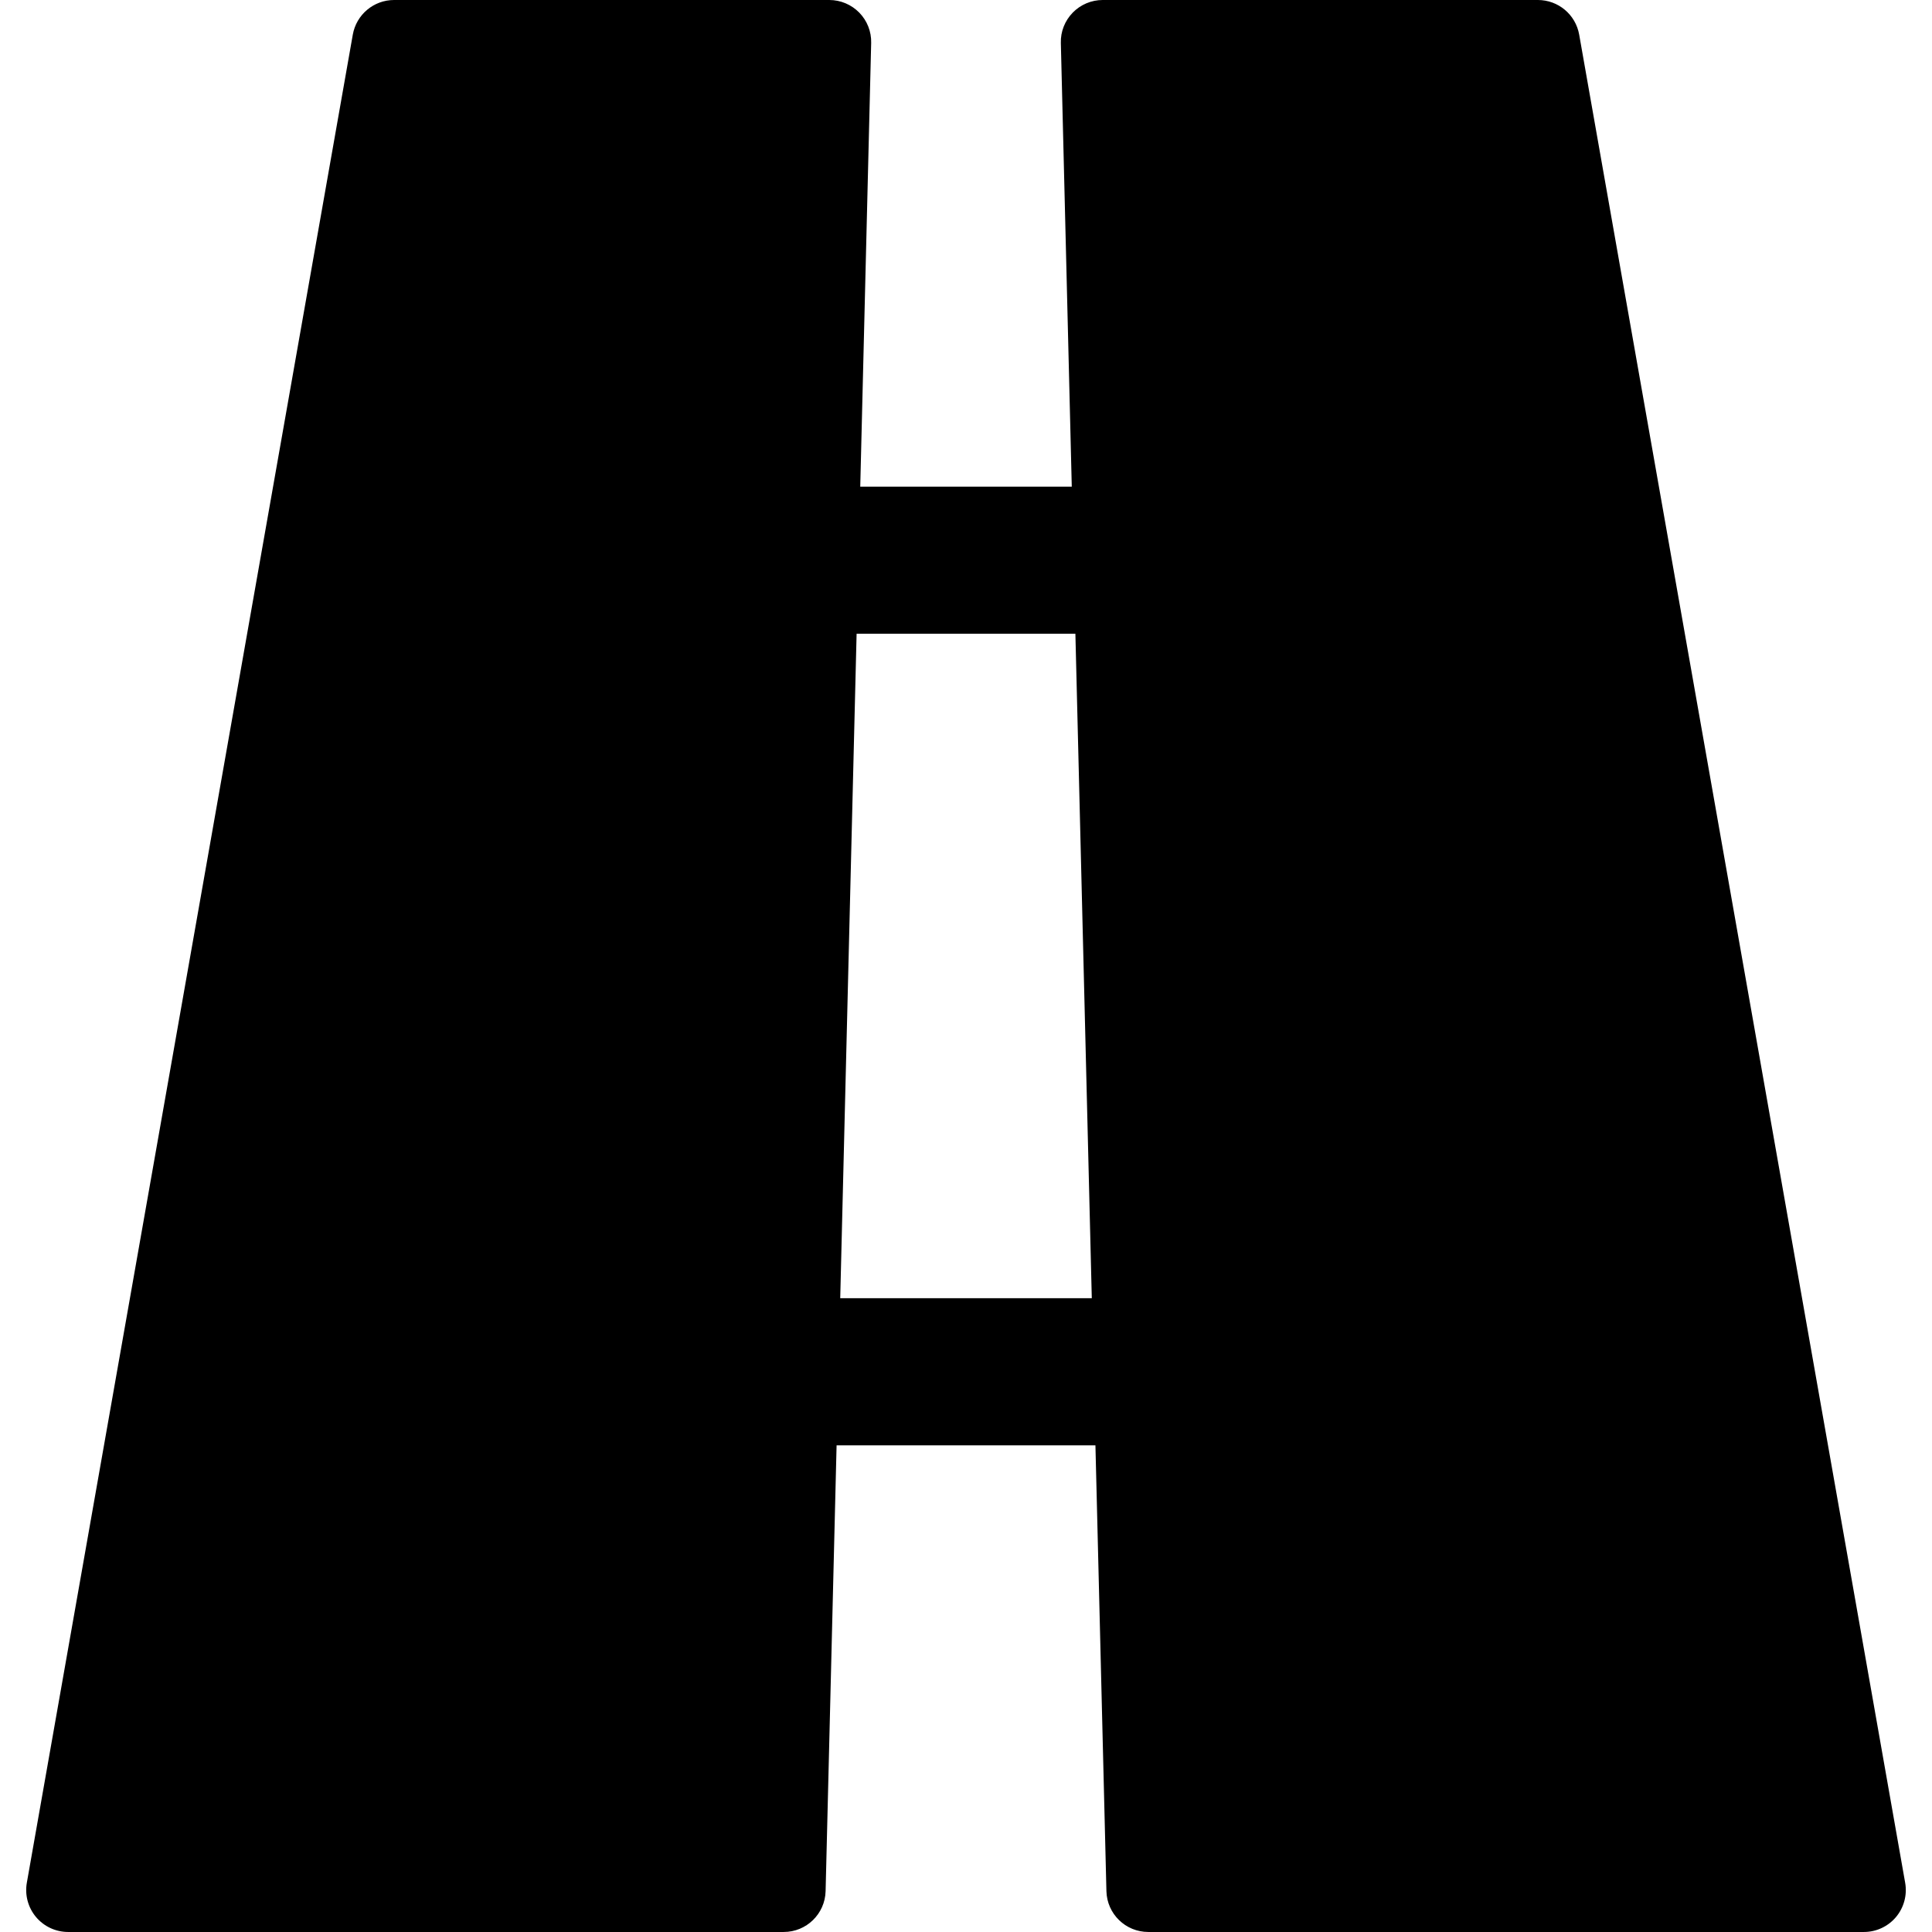
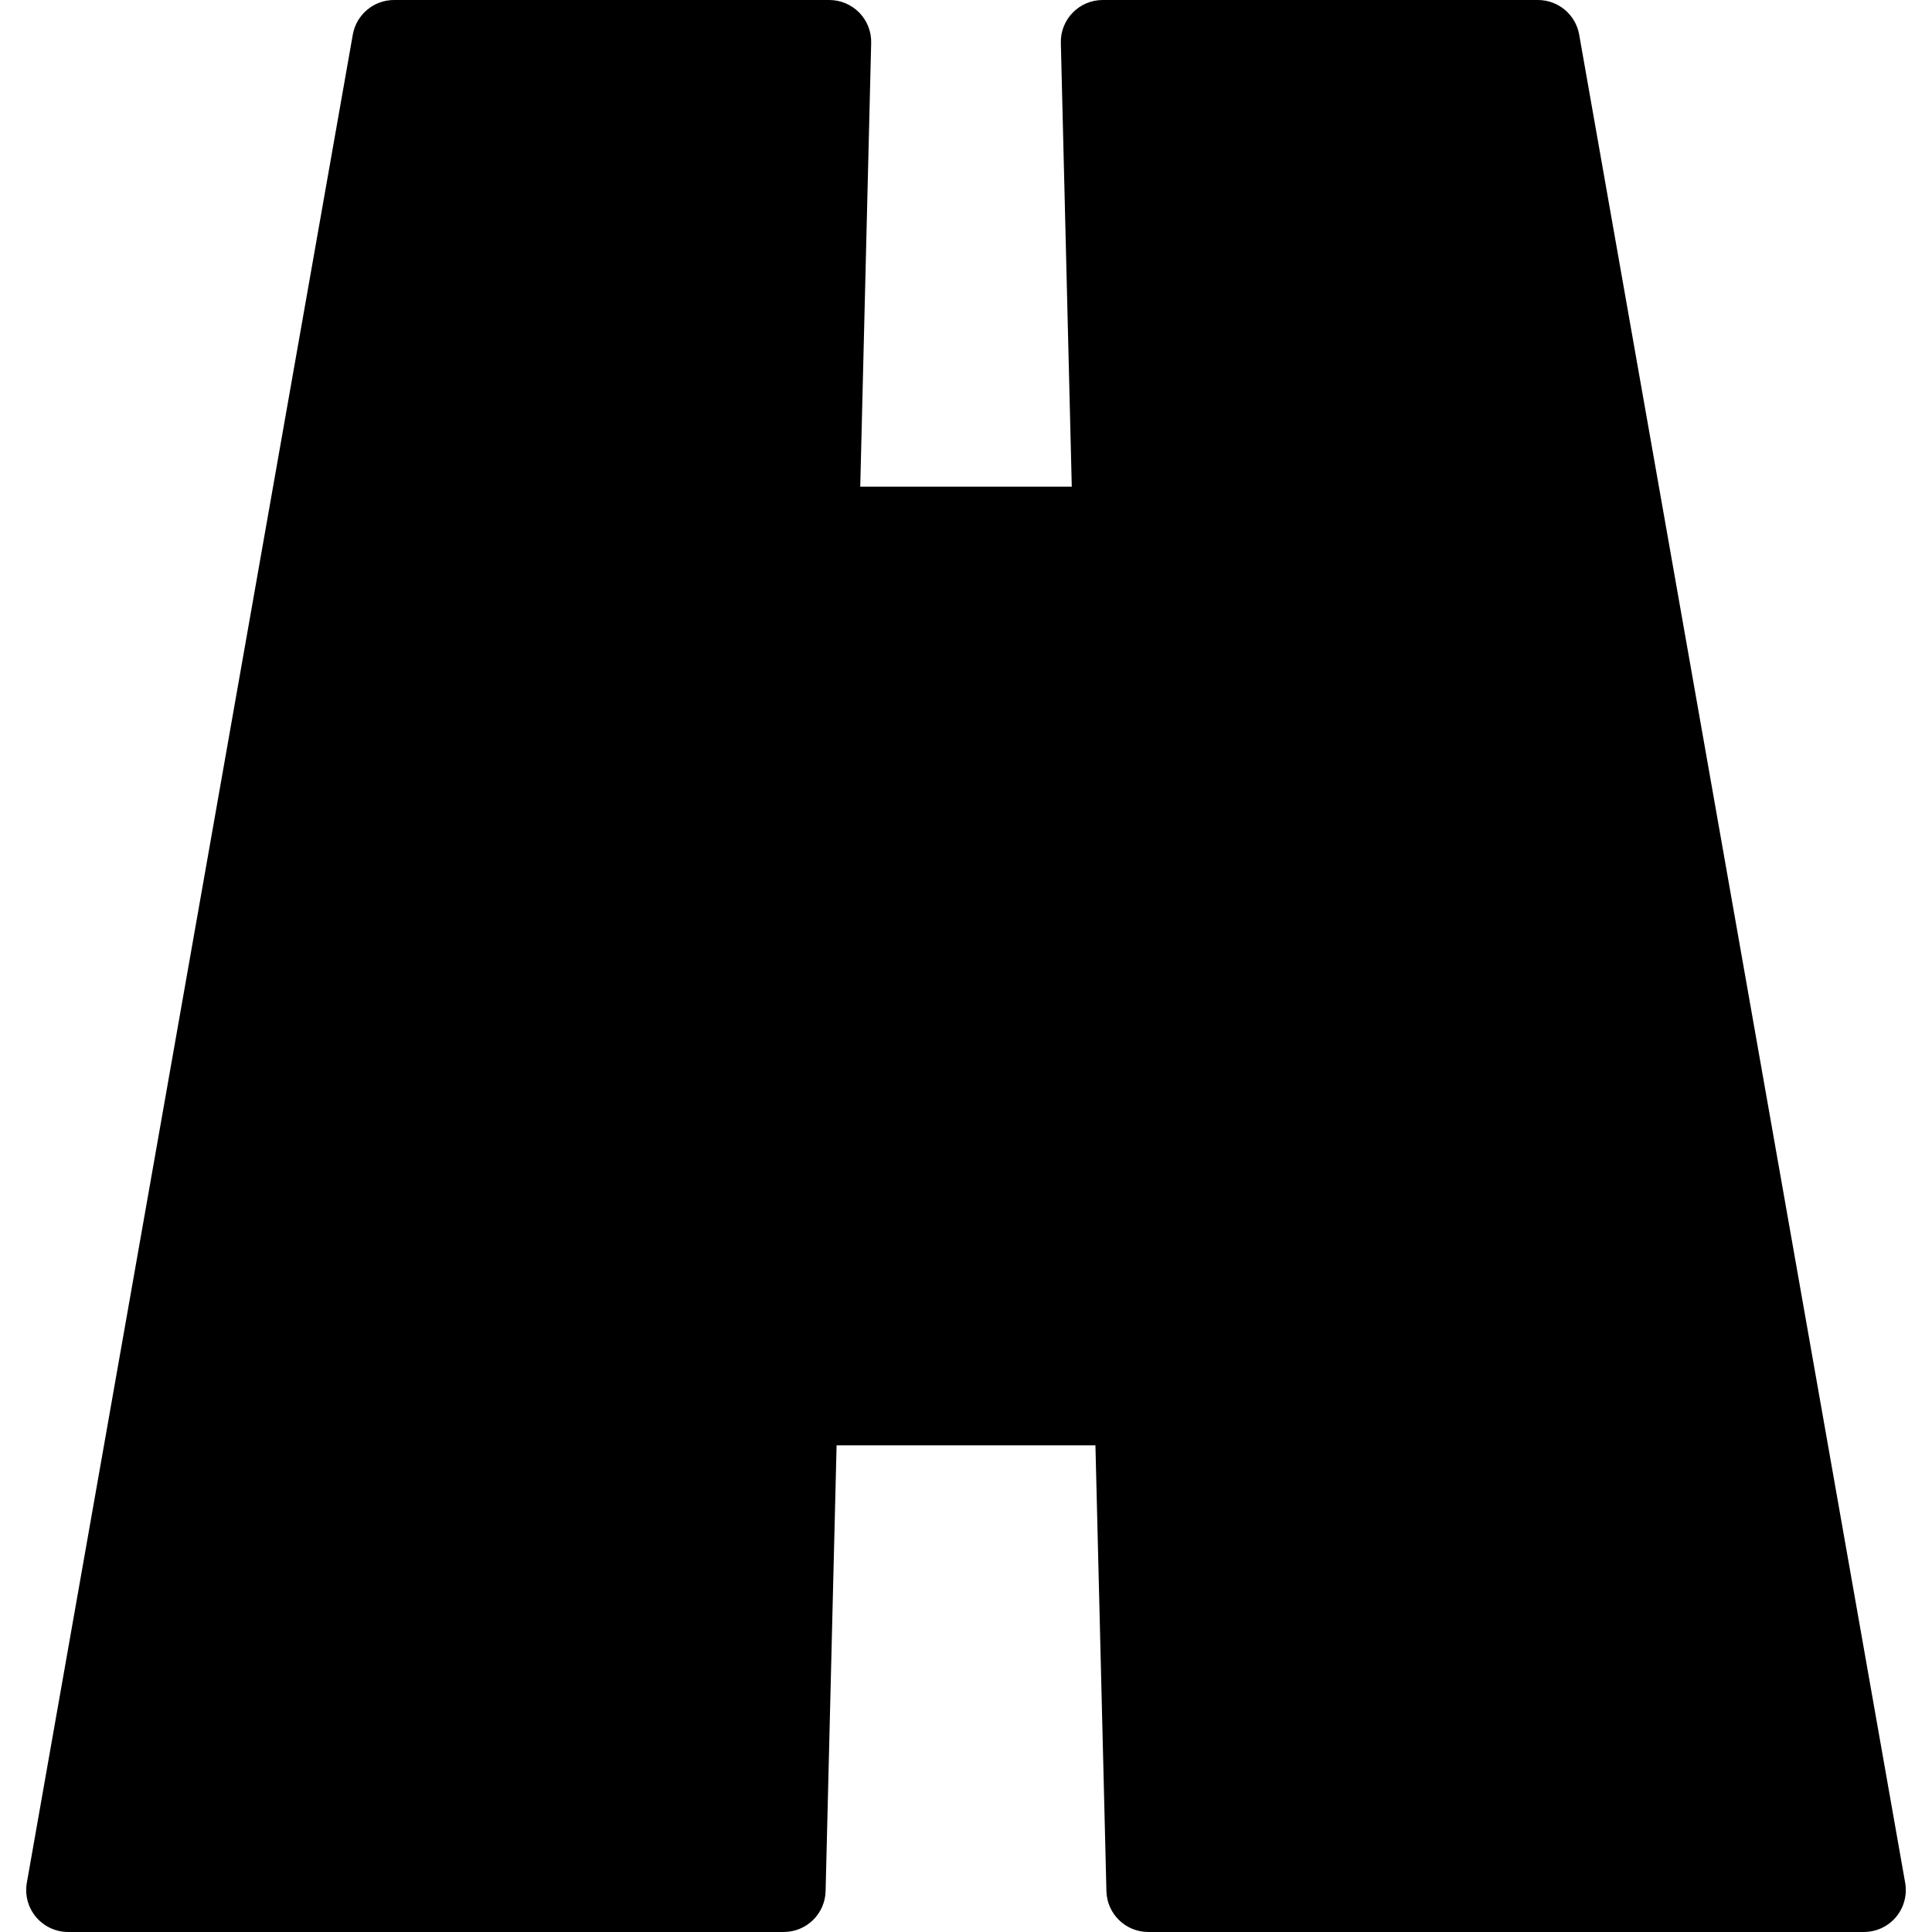
<svg xmlns="http://www.w3.org/2000/svg" fill="#000000" version="1.1" id="Capa_1" width="800px" height="800px" viewBox="0 0 95.636 95.636" xml:space="preserve">
  <g>
-     <path d="M94.308,93.201L78.171,1.714C77.996,0.723,77.136,0,76.128,0H54.585c-0.56,0-1.094,0.226-1.484,0.626   s-0.604,0.94-0.588,1.499l0.541,21.966H42.583l0.541-21.966c0.015-0.559-0.198-1.099-0.588-1.499C42.144,0.226,41.61,0,41.051,0   H19.507C18.5,0,17.64,0.723,17.464,1.714L1.328,93.201c-0.106,0.604,0.061,1.224,0.454,1.693c0.394,0.469,0.976,0.741,1.589,0.741   h35.424c1.125,0,2.046-0.897,2.073-2.022l0.544-22.068h12.813l0.544,22.068c0.027,1.125,0.947,2.022,2.072,2.022h35.425   c0.612,0,1.194-0.271,1.589-0.741C94.248,94.425,94.414,93.805,94.308,93.201z M41.592,64.263l0.811-32.891h10.83l0.812,32.891   H41.592z" />
+     <path d="M94.308,93.201L78.171,1.714C77.996,0.723,77.136,0,76.128,0H54.585c-0.56,0-1.094,0.226-1.484,0.626   s-0.604,0.94-0.588,1.499l0.541,21.966H42.583l0.541-21.966c0.015-0.559-0.198-1.099-0.588-1.499C42.144,0.226,41.61,0,41.051,0   H19.507C18.5,0,17.64,0.723,17.464,1.714L1.328,93.201c-0.106,0.604,0.061,1.224,0.454,1.693c0.394,0.469,0.976,0.741,1.589,0.741   h35.424c1.125,0,2.046-0.897,2.073-2.022l0.544-22.068h12.813l0.544,22.068c0.027,1.125,0.947,2.022,2.072,2.022h35.425   c0.612,0,1.194-0.271,1.589-0.741C94.248,94.425,94.414,93.805,94.308,93.201z M41.592,64.263l0.811-32.891h10.83H41.592z" />
  </g>
</svg>